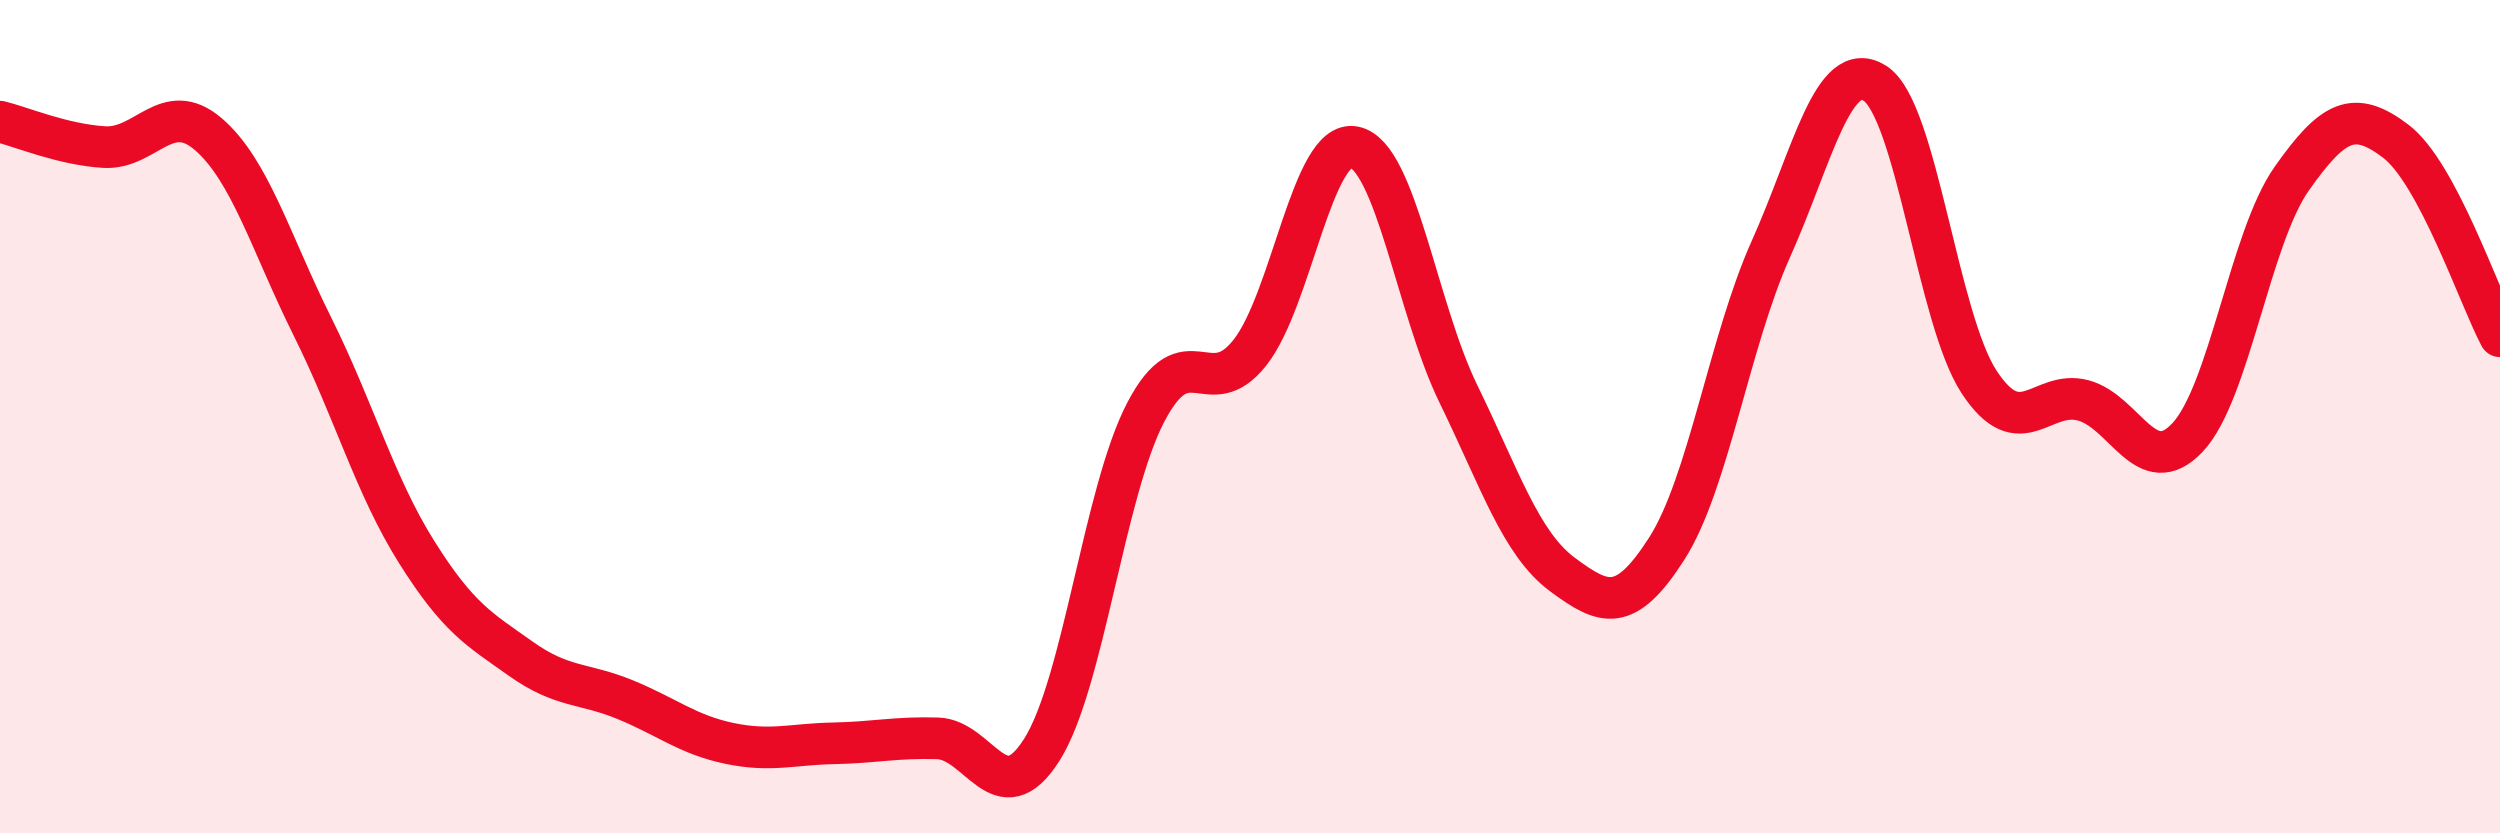
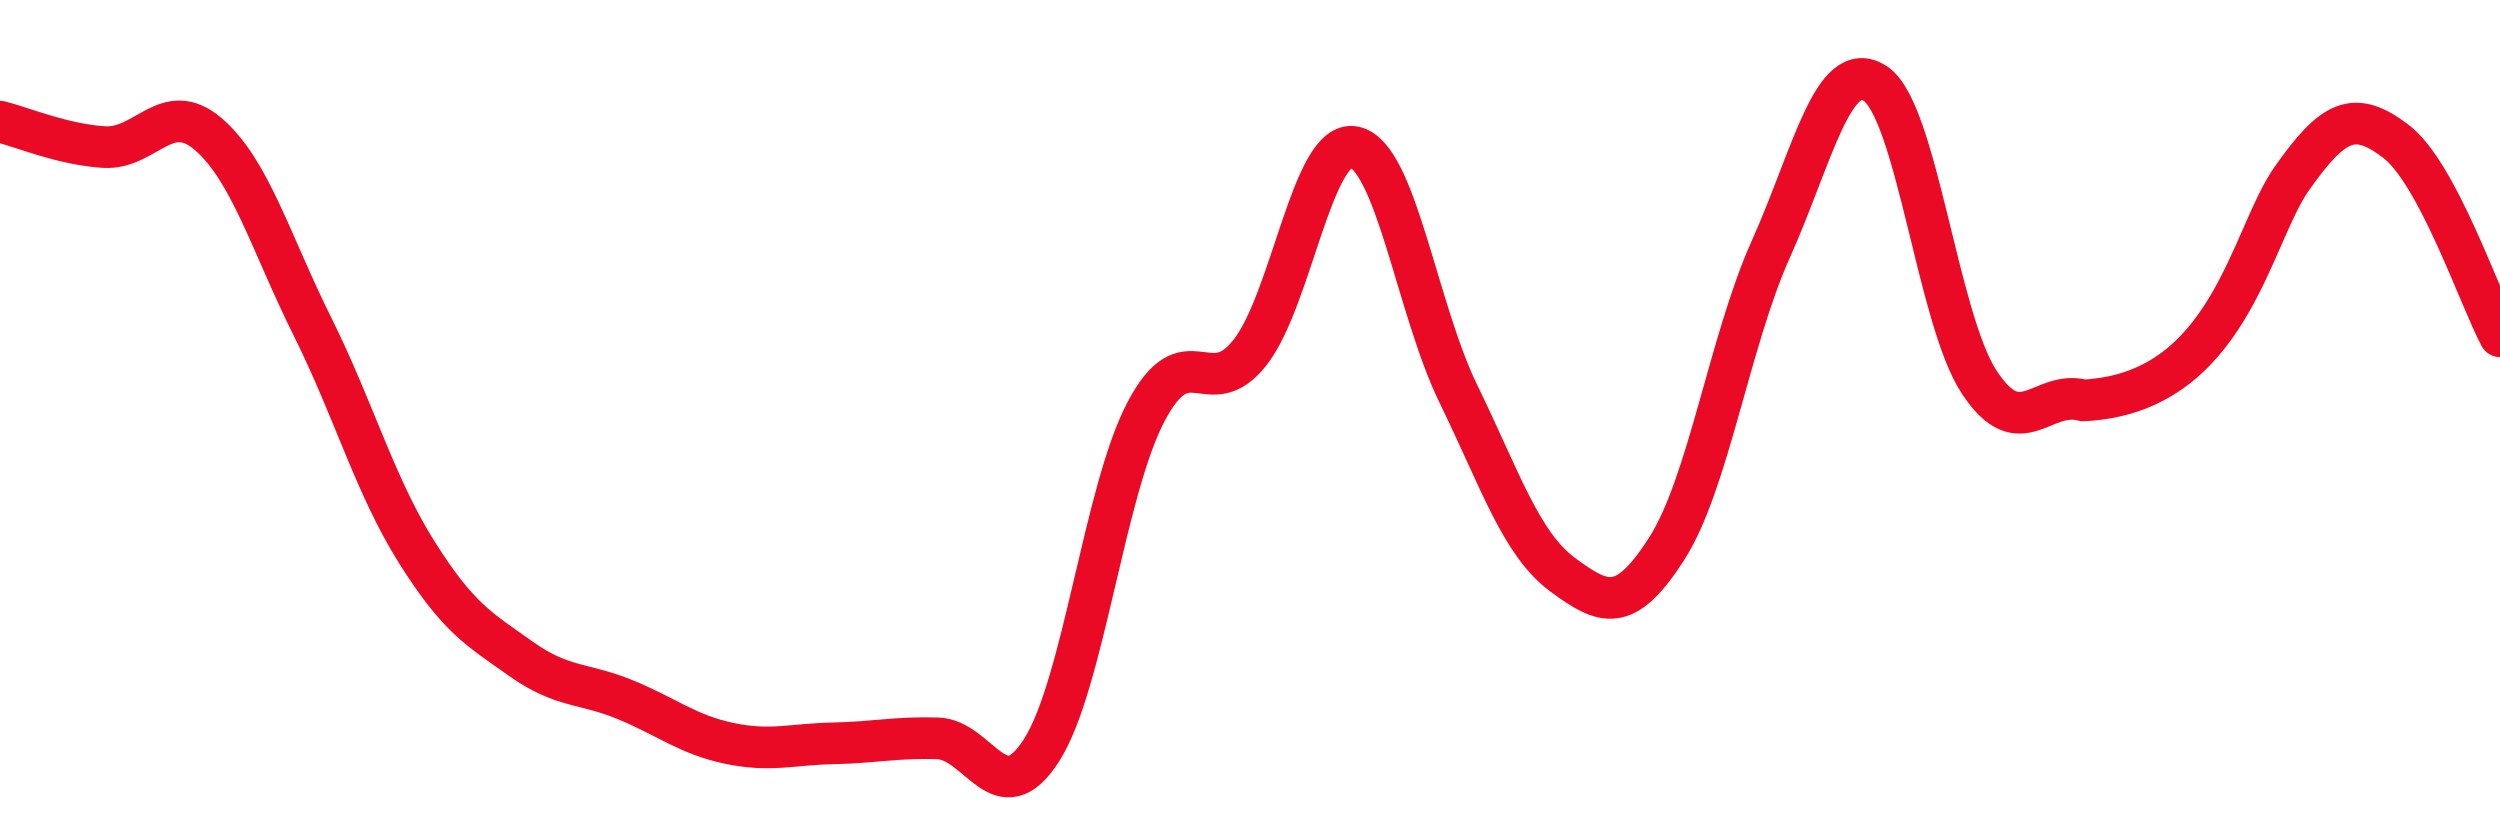
<svg xmlns="http://www.w3.org/2000/svg" width="60" height="20" viewBox="0 0 60 20">
-   <path d="M 0,2.92 C 0.5,3.04 1.5,3.47 2.5,3.53 C 3.5,3.59 4,2.36 5,3.22 C 6,4.08 6.5,5.83 7.5,7.84 C 8.5,9.85 9,11.66 10,13.25 C 11,14.84 11.5,15.1 12.5,15.81 C 13.5,16.52 14,16.38 15,16.79 C 16,17.2 16.5,17.63 17.5,17.84 C 18.5,18.05 19,17.86 20,17.84 C 21,17.82 21.5,17.69 22.5,17.72 C 23.5,17.75 24,19.57 25,18 C 26,16.43 26.5,11.8 27.5,9.89 C 28.5,7.98 29,9.73 30,8.46 C 31,7.19 31.5,3.33 32.5,3.53 C 33.5,3.73 34,7.4 35,9.45 C 36,11.5 36.5,13.05 37.5,13.79 C 38.5,14.53 39,14.73 40,13.17 C 41,11.61 41.5,8.21 42.5,5.98 C 43.5,3.75 44,1.36 45,2 C 46,2.64 46.5,7.65 47.5,9.17 C 48.5,10.69 49,9.34 50,9.61 C 51,9.88 51.5,11.56 52.5,10.5 C 53.5,9.44 54,5.71 55,4.29 C 56,2.87 56.5,2.63 57.5,3.39 C 58.5,4.15 59.5,7.13 60,8.07L60 20L0 20Z" fill="#EB0A25" opacity="0.1" stroke-linecap="round" stroke-linejoin="round" />
-   <path d="M 0,2.92 C 0.5,3.04 1.5,3.47 2.5,3.53 C 3.5,3.59 4,2.36 5,3.22 C 6,4.08 6.5,5.83 7.5,7.84 C 8.5,9.85 9,11.66 10,13.25 C 11,14.84 11.5,15.1 12.5,15.81 C 13.5,16.52 14,16.38 15,16.79 C 16,17.2 16.5,17.63 17.5,17.84 C 18.5,18.05 19,17.86 20,17.84 C 21,17.82 21.5,17.69 22.5,17.72 C 23.5,17.75 24,19.57 25,18 C 26,16.43 26.5,11.8 27.5,9.89 C 28.5,7.98 29,9.73 30,8.46 C 31,7.19 31.5,3.33 32.5,3.53 C 33.5,3.73 34,7.4 35,9.45 C 36,11.5 36.5,13.05 37.5,13.79 C 38.5,14.53 39,14.73 40,13.17 C 41,11.61 41.5,8.21 42.5,5.98 C 43.5,3.75 44,1.36 45,2 C 46,2.64 46.5,7.65 47.5,9.17 C 48.5,10.69 49,9.34 50,9.61 C 51,9.88 51.5,11.56 52.5,10.5 C 53.5,9.44 54,5.71 55,4.29 C 56,2.87 56.5,2.63 57.5,3.39 C 58.5,4.15 59.5,7.13 60,8.07" stroke="#EB0A25" stroke-width="1" fill="none" stroke-linecap="round" stroke-linejoin="round" />
+   <path d="M 0,2.92 C 0.5,3.04 1.5,3.47 2.5,3.53 C 3.5,3.59 4,2.36 5,3.22 C 6,4.08 6.5,5.83 7.5,7.84 C 8.5,9.85 9,11.66 10,13.25 C 11,14.84 11.5,15.1 12.5,15.81 C 13.5,16.52 14,16.38 15,16.79 C 16,17.2 16.5,17.63 17.5,17.84 C 18.5,18.05 19,17.86 20,17.84 C 21,17.82 21.5,17.69 22.5,17.72 C 23.5,17.75 24,19.57 25,18 C 26,16.43 26.5,11.8 27.5,9.89 C 28.5,7.98 29,9.73 30,8.46 C 31,7.19 31.5,3.33 32.5,3.53 C 33.5,3.73 34,7.4 35,9.45 C 36,11.5 36.5,13.05 37.5,13.79 C 38.5,14.53 39,14.73 40,13.17 C 41,11.61 41.5,8.21 42.5,5.98 C 43.5,3.75 44,1.36 45,2 C 46,2.64 46.5,7.65 47.5,9.17 C 48.5,10.69 49,9.34 50,9.61 C 53.5,9.44 54,5.71 55,4.29 C 56,2.87 56.5,2.63 57.5,3.39 C 58.5,4.15 59.5,7.13 60,8.07" stroke="#EB0A25" stroke-width="1" fill="none" stroke-linecap="round" stroke-linejoin="round" />
</svg>